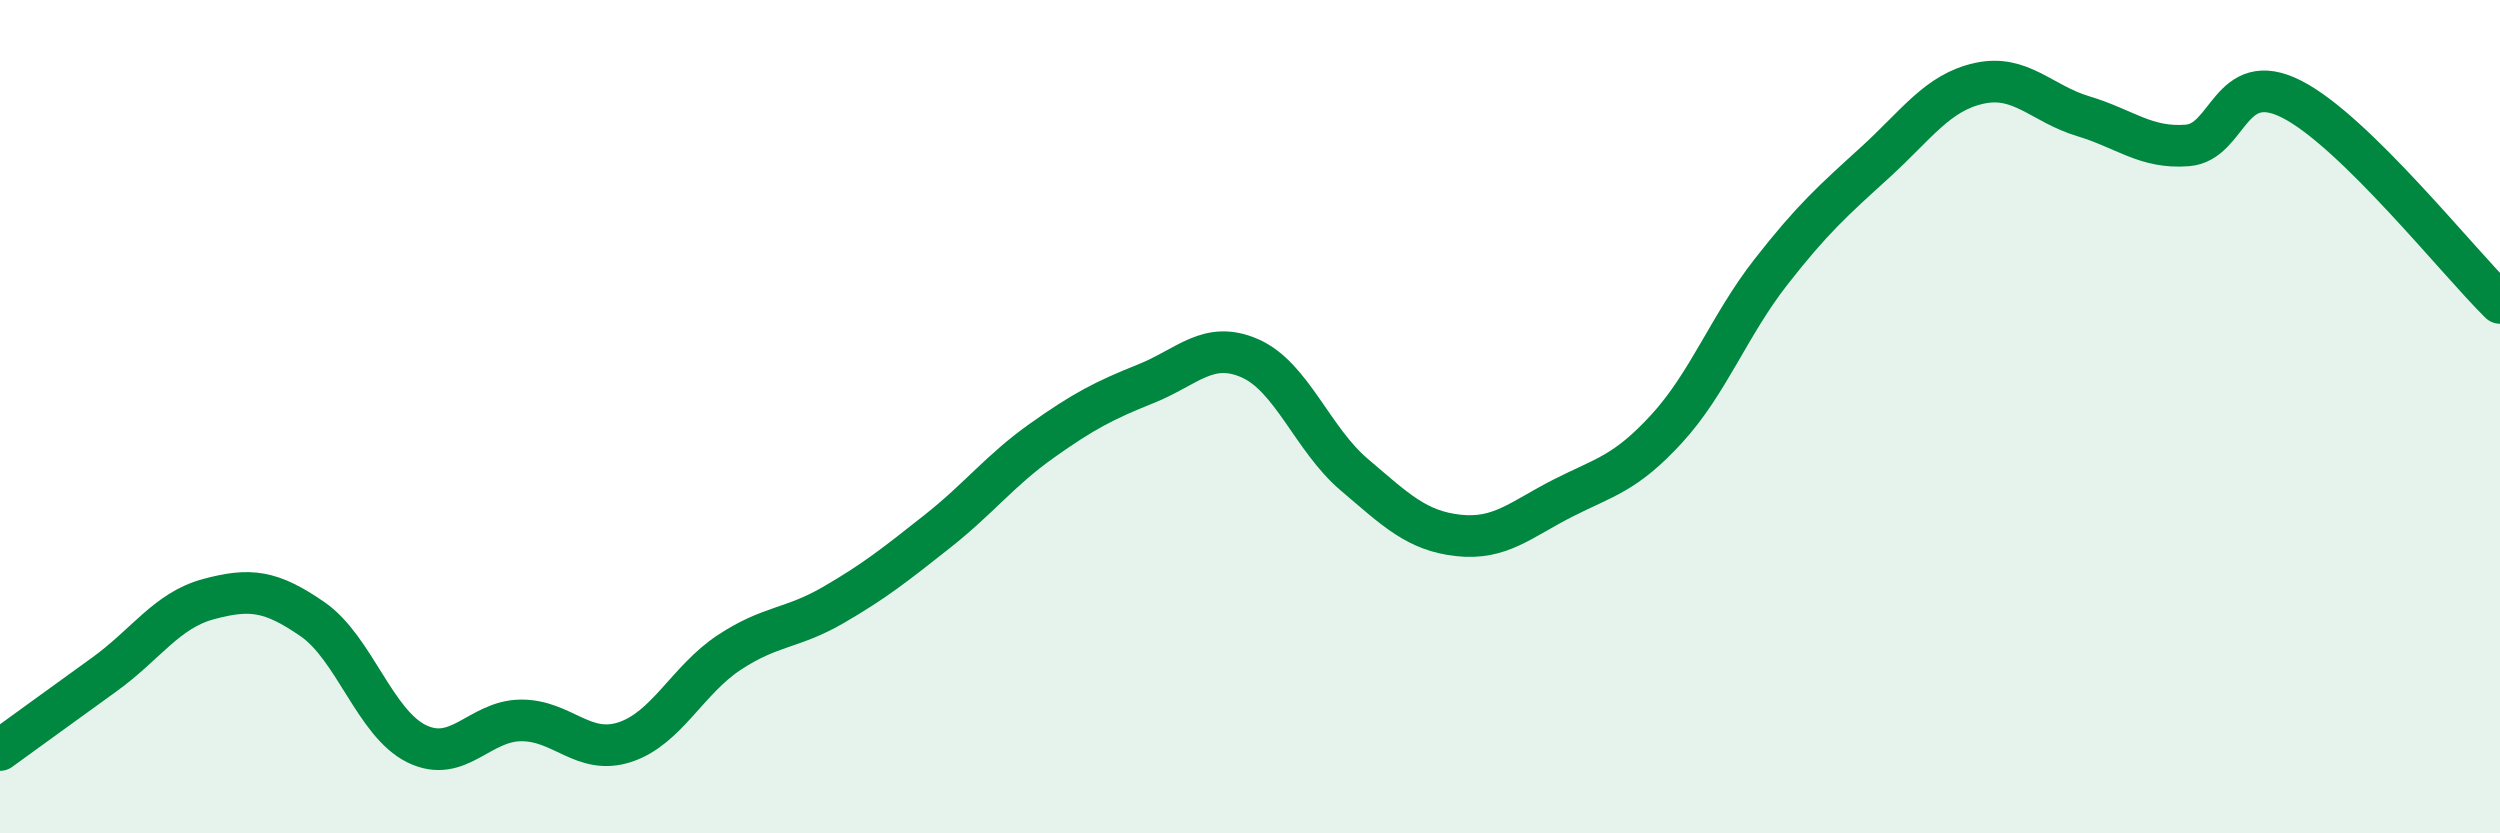
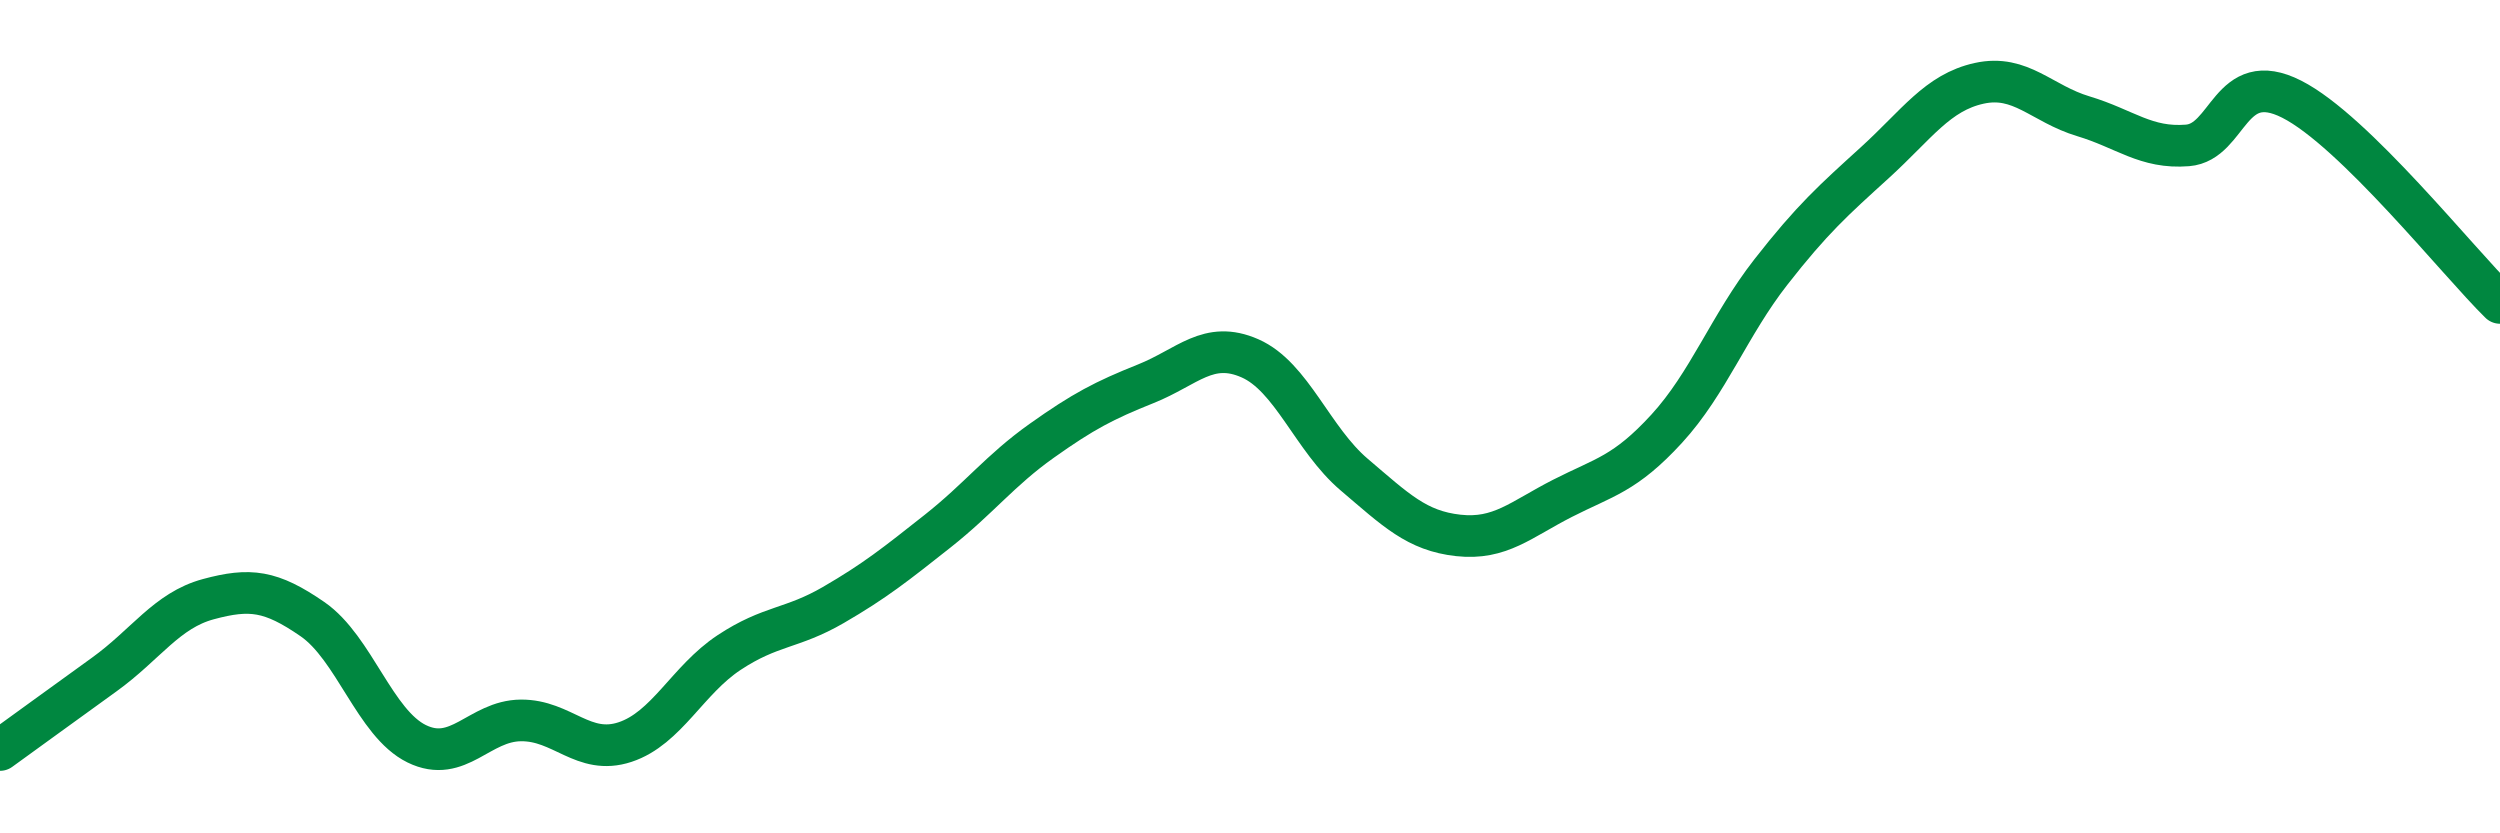
<svg xmlns="http://www.w3.org/2000/svg" width="60" height="20" viewBox="0 0 60 20">
-   <path d="M 0,18 C 0.5,17.64 1.5,16.91 2.5,16.19 C 3.5,15.47 4,14.65 5,14.38 C 6,14.11 6.5,14.17 7.5,14.86 C 8.5,15.55 9,17.36 10,17.85 C 11,18.34 11.5,17.3 12.5,17.29 C 13.5,17.28 14,18.14 15,17.81 C 16,17.48 16.5,16.32 17.5,15.66 C 18.5,15 19,15.1 20,14.52 C 21,13.94 21.5,13.54 22.5,12.75 C 23.5,11.96 24,11.29 25,10.58 C 26,9.87 26.5,9.61 27.5,9.21 C 28.5,8.81 29,8.16 30,8.6 C 31,9.04 31.5,10.54 32.5,11.39 C 33.5,12.24 34,12.74 35,12.85 C 36,12.96 36.5,12.47 37.5,11.96 C 38.5,11.45 39,11.38 40,10.29 C 41,9.2 41.5,7.81 42.5,6.53 C 43.5,5.25 44,4.81 45,3.9 C 46,2.99 46.5,2.22 47.5,2 C 48.5,1.78 49,2.49 50,2.79 C 51,3.09 51.5,3.57 52.5,3.49 C 53.5,3.41 53.5,1.62 55,2.38 C 56.5,3.14 59,6.29 60,7.27L60 20L0 20Z" fill="#008740" opacity="0.1" stroke-linecap="round" stroke-linejoin="round" />
  <path d="M 0,18 C 0.5,17.64 1.5,16.91 2.5,16.19 C 3.5,15.47 4,14.65 5,14.38 C 6,14.11 6.5,14.17 7.5,14.86 C 8.5,15.55 9,17.36 10,17.85 C 11,18.34 11.5,17.3 12.5,17.29 C 13.5,17.28 14,18.14 15,17.81 C 16,17.48 16.5,16.32 17.5,15.66 C 18.5,15 19,15.1 20,14.52 C 21,13.94 21.5,13.54 22.5,12.75 C 23.5,11.96 24,11.29 25,10.58 C 26,9.87 26.5,9.61 27.5,9.21 C 28.5,8.81 29,8.16 30,8.6 C 31,9.04 31.5,10.54 32.5,11.39 C 33.5,12.24 34,12.74 35,12.85 C 36,12.96 36.5,12.47 37.5,11.96 C 38.5,11.45 39,11.38 40,10.29 C 41,9.2 41.5,7.81 42.5,6.53 C 43.5,5.25 44,4.81 45,3.9 C 46,2.99 46.5,2.22 47.5,2 C 48.5,1.78 49,2.49 50,2.79 C 51,3.09 51.5,3.57 52.5,3.49 C 53.5,3.41 53.5,1.62 55,2.38 C 56.5,3.14 59,6.29 60,7.27" stroke="#008740" stroke-width="1" fill="none" stroke-linecap="round" stroke-linejoin="round" />
</svg>